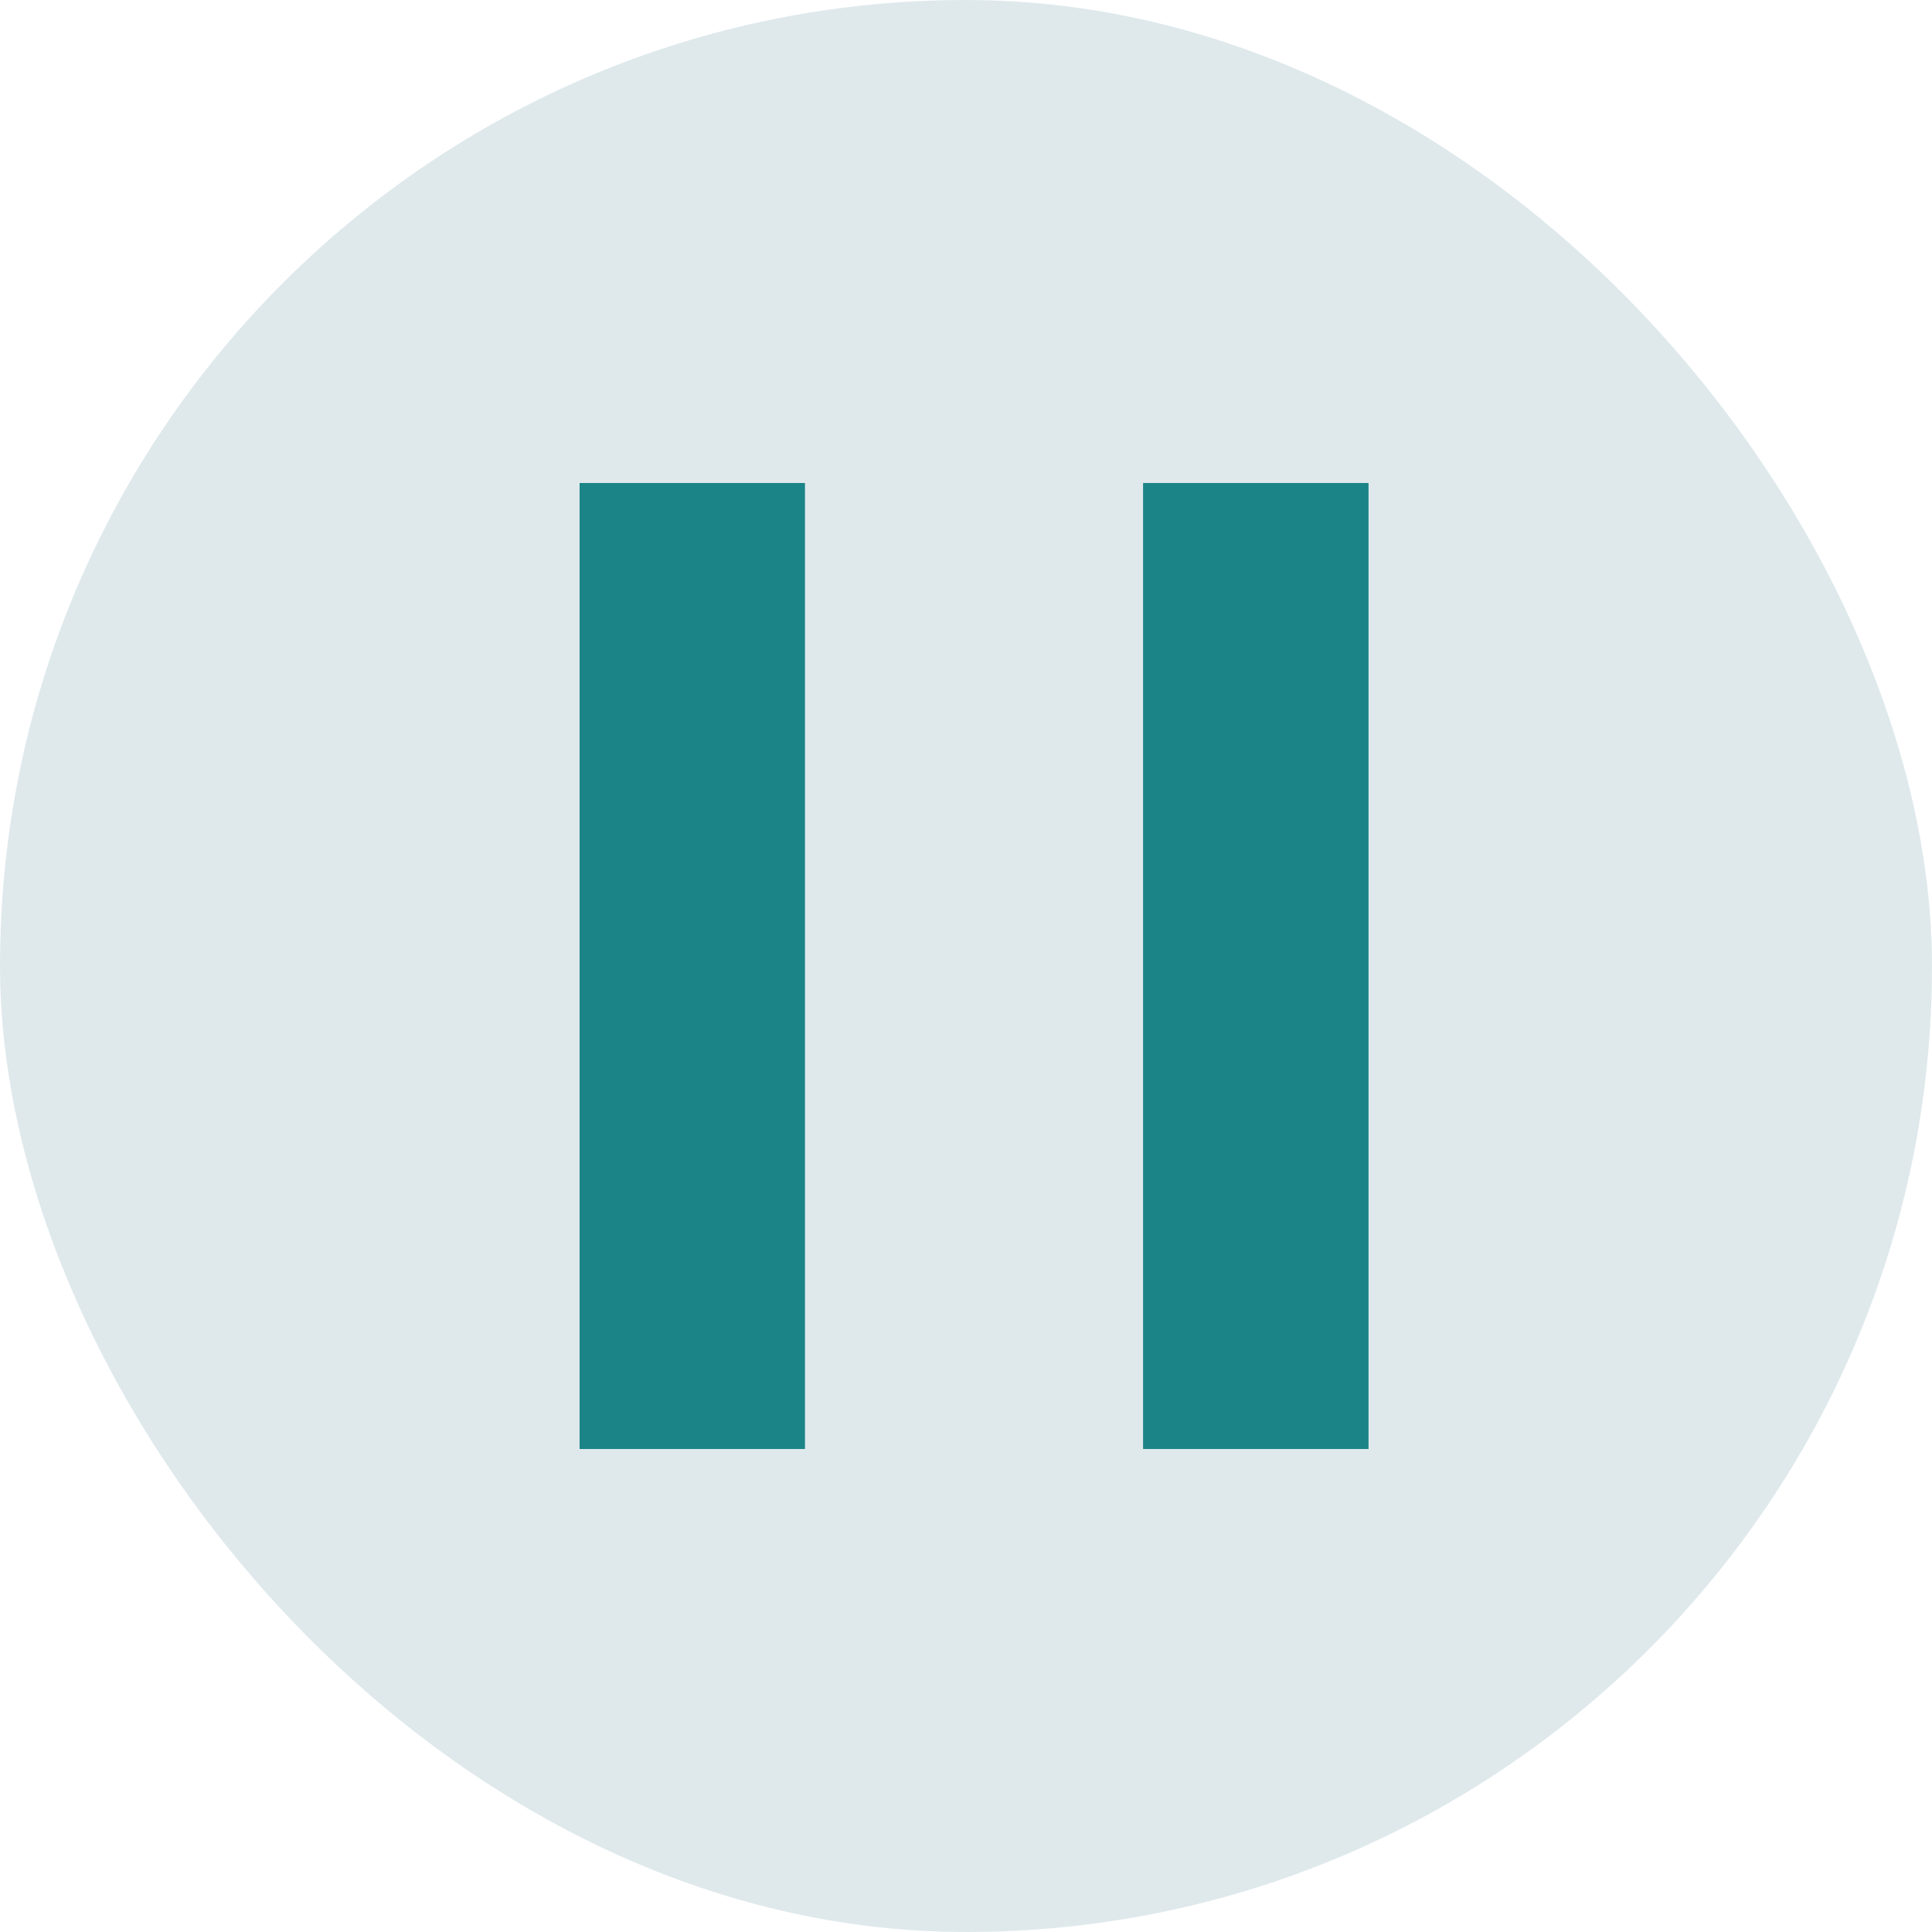
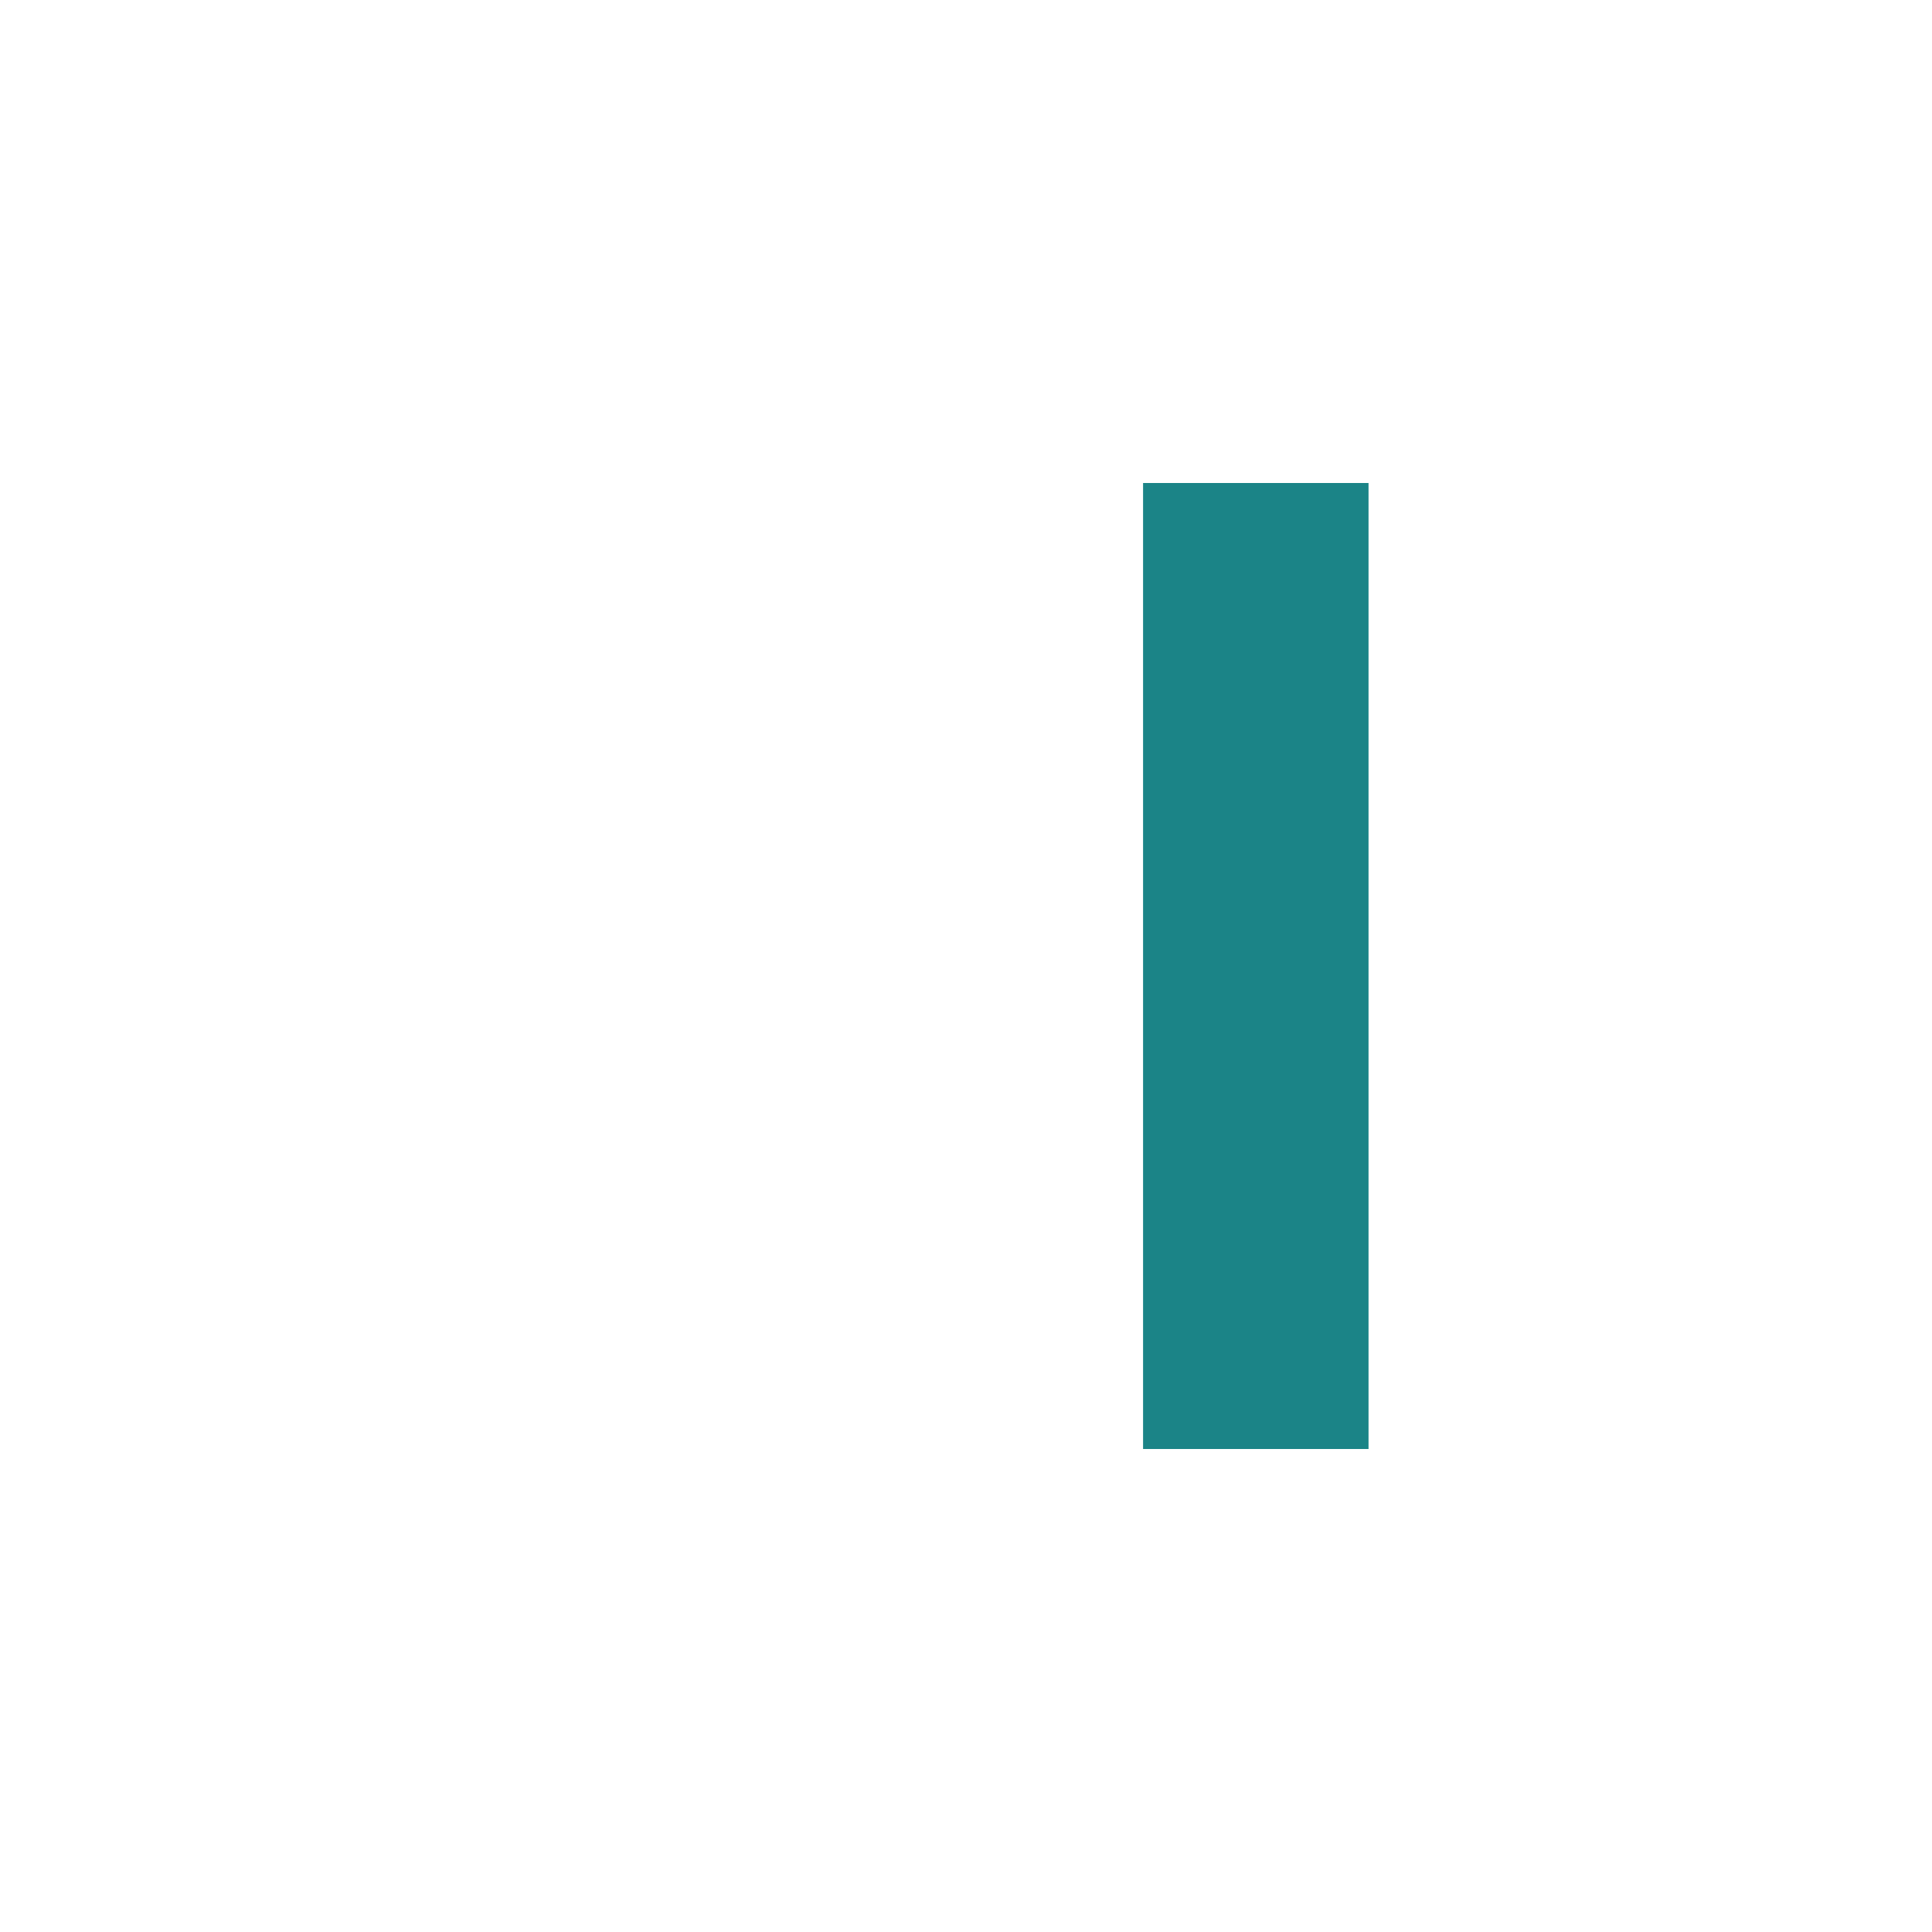
<svg xmlns="http://www.w3.org/2000/svg" width="20" height="20" viewBox="0 0 20 20" fill="none">
-   <rect width="20" height="20" rx="10" fill="#DFE9EC" />
-   <path d="M6 5H8.333V15H6V5Z" fill="#1B8487" />
  <path d="M11.833 5H14.167V15H11.833V5Z" fill="#1B8487" />
</svg>